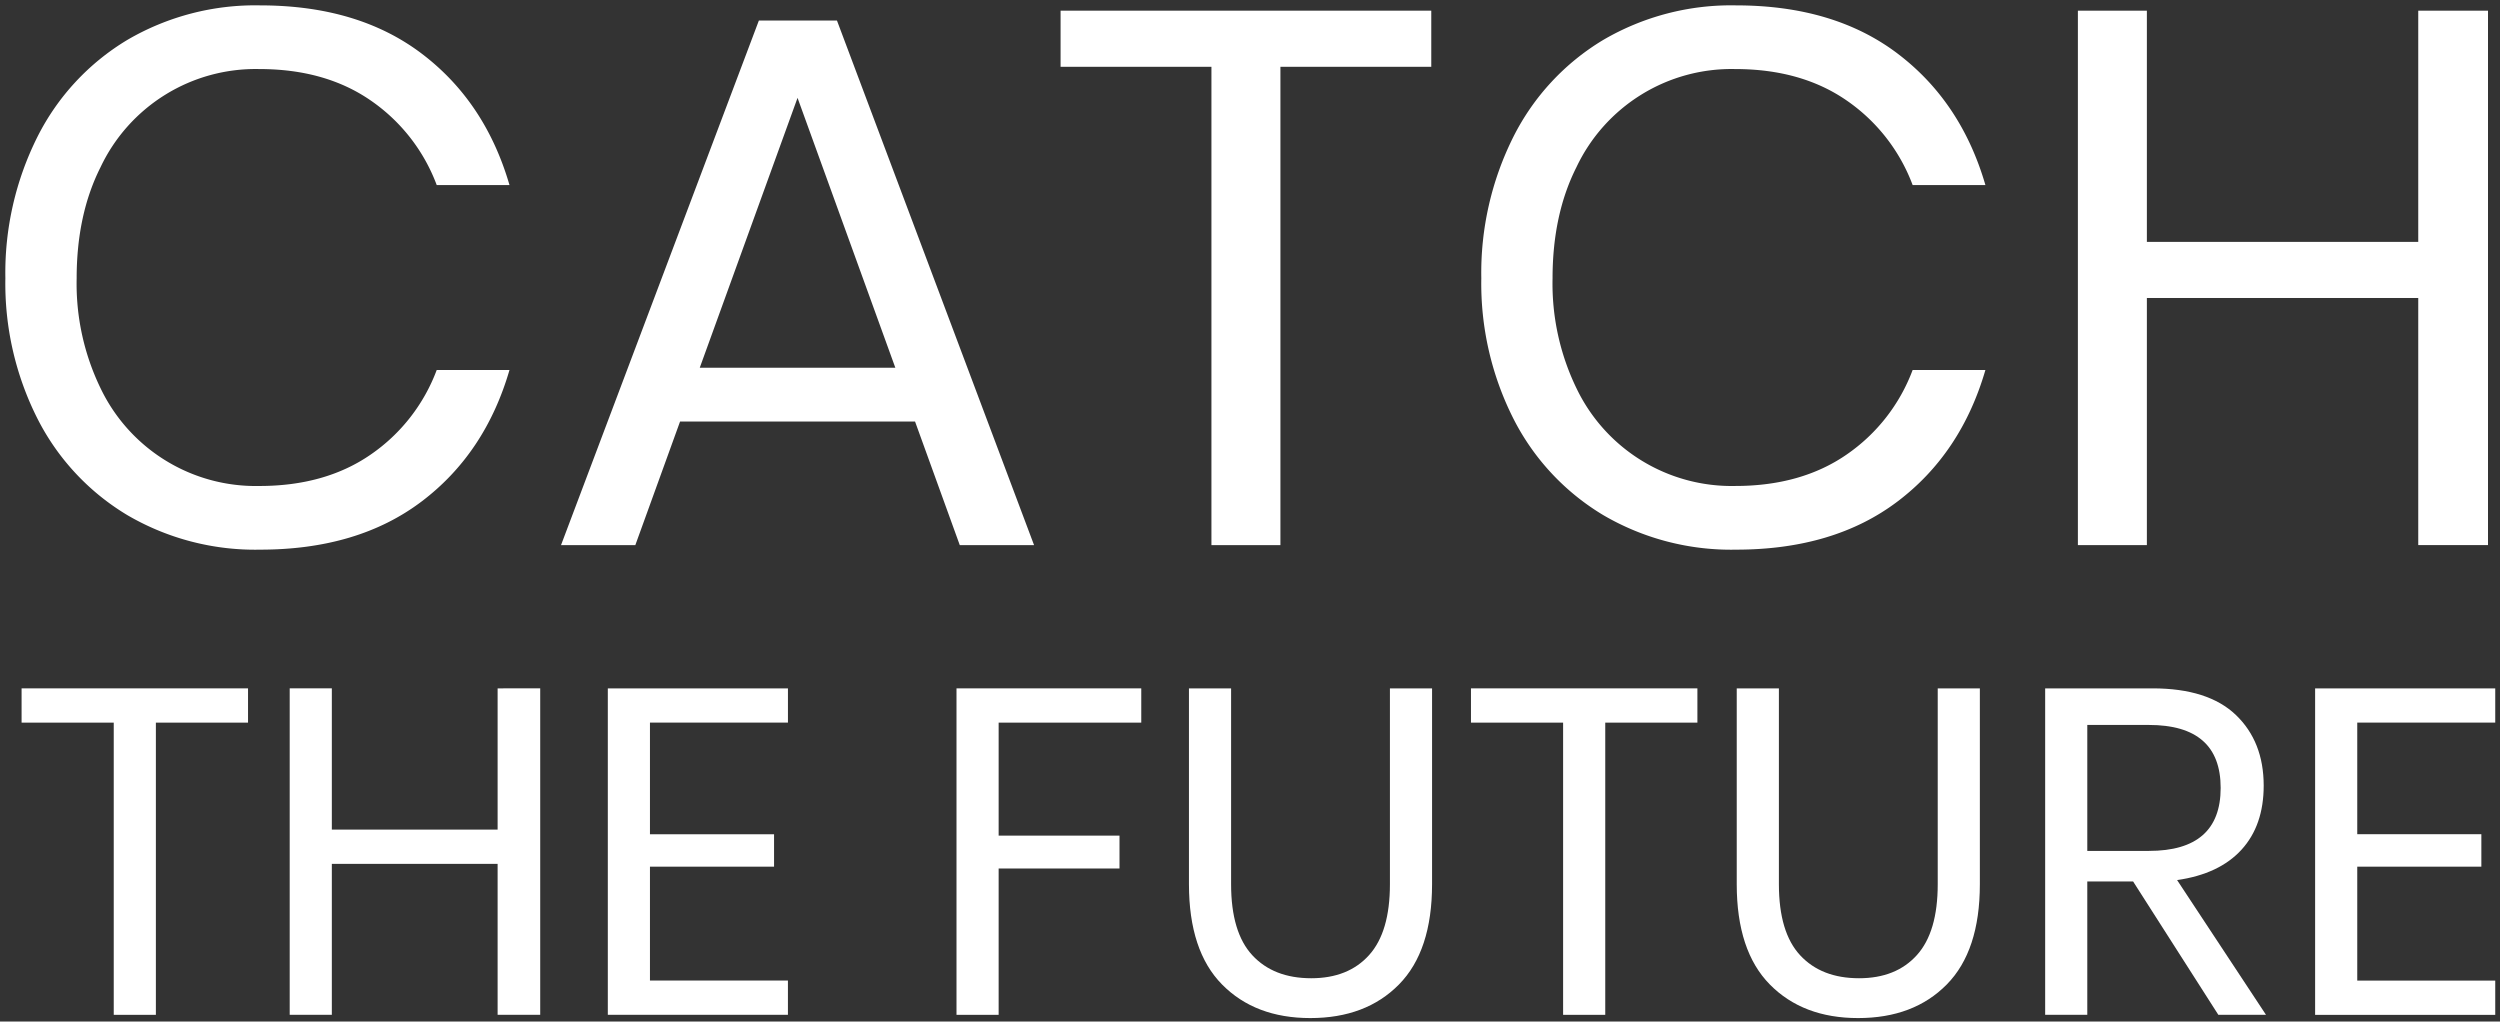
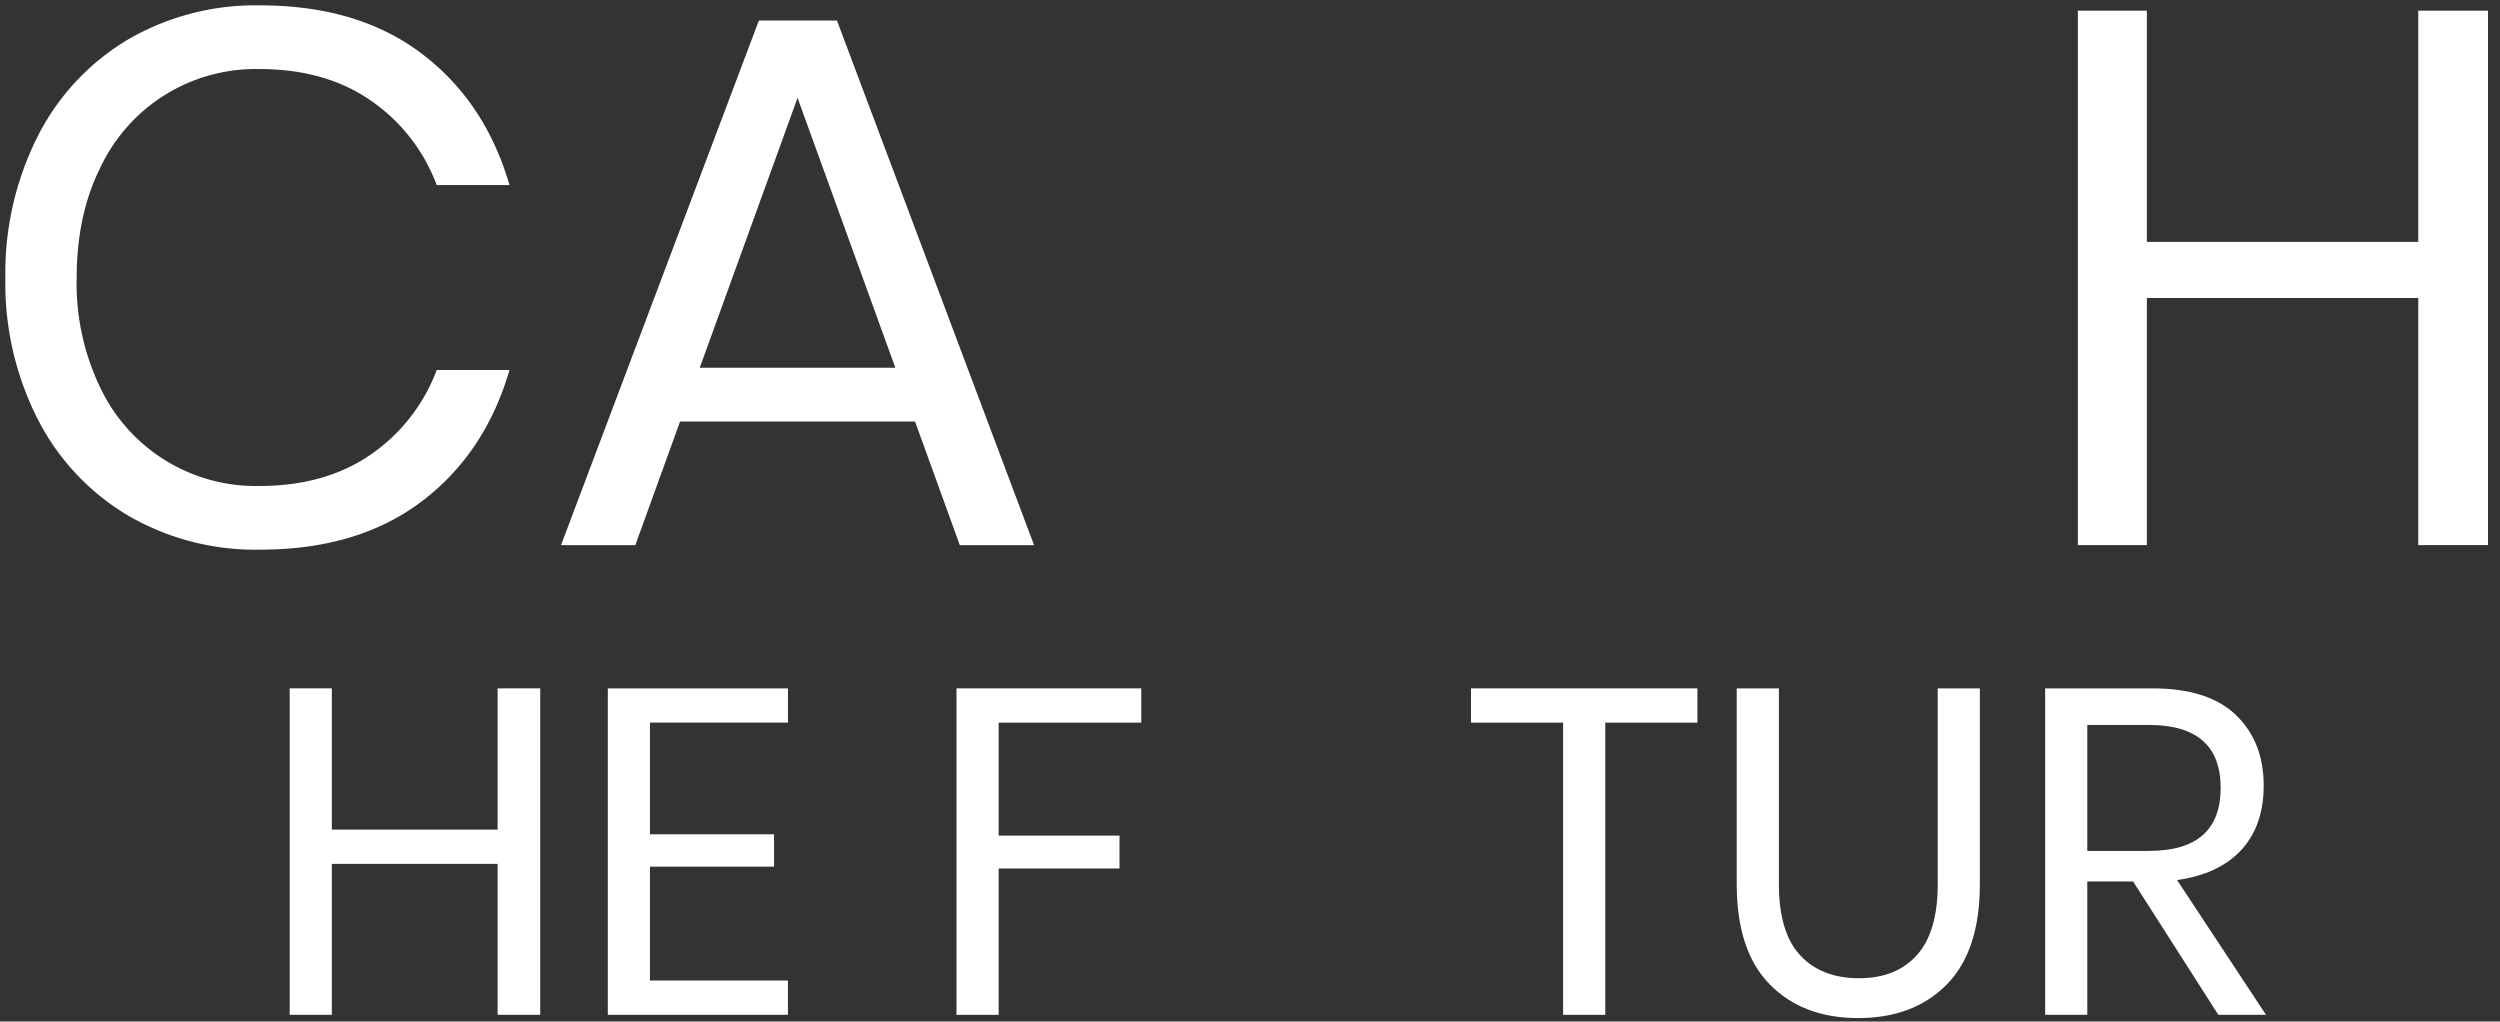
<svg xmlns="http://www.w3.org/2000/svg" width="465" height="190">
  <rect width="100%" height="100%" fill="#333333" stroke="none" />
  <defs>
    <clipPath id="b">
      <path data-name="長方形 659" fill="#fff" d="M0 0h463.116v188.361H0z" />
    </clipPath>
    <clipPath id="a">
      <path d="M0 0h465v190H0z" />
    </clipPath>
  </defs>
  <g data-name="20th_top_ttl">
    <g data-name="グループ 1406" clip-path="url(#a)">
      <g data-name="グループ 1403">
        <g data-name="グループ 1402" clip-path="url(#b)" fill="#fff" transform="translate(1 1)">
          <path data-name="パス 2077" d="M77.409 8.953q11.844 8.956 16.356 24.464H80.229a33.156 33.156 0 00-12.267-15.722q-8.46-5.849-20.727-5.851A31.907 31.907 0 0017.7 30.1q-4.441 8.813-4.442 20.657A44.572 44.572 0 0017.7 71.205a32 32 0 0029.535 18.188q12.267 0 20.727-5.851A33.137 33.137 0 0080.229 67.82h13.536q-4.514 15.513-16.356 24.464t-30.033 8.953A47.09 47.09 0 0122.7 94.822 44.2 44.2 0 015.992 76.915 55.708 55.708 0 010 50.76a56.46 56.46 0 015.992-26.368A44.128 44.128 0 0122.7 6.415 47.109 47.109 0 0147.376 0q18.189 0 30.033 8.953" />
          <path data-name="パス 2078" d="M169.2 77.408h-43.71l-8.319 22.983h-13.82l36.8-97.572h14.523l36.66 97.572h-13.817zM165.532 67.4l-18.189-50.2-18.189 50.2z" />
-           <path data-name="パス 2079" d="M265.217.986v10.435h-28.059v88.97h-12.831v-88.97h-28.059V.986z" />
-           <path data-name="パス 2080" d="M351.931 8.953q11.844 8.956 16.355 24.464H354.75a33.16 33.16 0 00-12.266-15.722q-8.46-5.849-20.728-5.851A31.907 31.907 0 00292.217 30.1q-4.441 8.813-4.441 20.657a44.572 44.572 0 004.441 20.445 32 32 0 0029.539 18.188q12.268 0 20.728-5.851A33.141 33.141 0 00354.75 67.82h13.536q-4.514 15.513-16.355 24.464t-30.031 8.953a47.087 47.087 0 01-24.675-6.415 44.2 44.2 0 01-16.709-17.907 55.708 55.708 0 01-5.992-26.155 56.46 56.46 0 015.992-26.368 44.128 44.128 0 0116.707-17.977A47.106 47.106 0 01321.9 0q18.189 0 30.033 8.953" />
          <path data-name="パス 2081" d="M461.768.986v99.4h-12.973V54.425h-50.477v45.966h-12.831V.986h12.831v43.005h50.477V.986z" />
        </g>
      </g>
-       <path data-name="パス 2082" d="M4.015 128.036v6.373h17.141v54.349h7.837v-54.349h17.14v-6.373z" fill="#fff" />
      <path data-name="パス 2083" d="M92.556 128.036v26.27H61.721v-26.27h-7.837v60.722h7.837v-28.079h30.835v28.079h7.924v-60.722z" fill="#fff" />
      <path data-name="パス 2084" d="M113.054 128.036v60.722h33.5v-6.375h-25.662V161.2h23.082v-6.03h-23.082v-20.761h25.666v-6.373z" fill="#fff" />
      <path data-name="パス 2085" d="M177.909 128.036v60.722h7.838V161.54h22.48v-6.114h-22.48v-21.017h26.529v-6.373z" fill="#fff" />
      <g data-name="グループ 1405">
        <g data-name="グループ 1404" clip-path="url(#b)" fill="#fff" transform="translate(1 1)">
-           <path data-name="パス 2086" d="M227.984 127.036v36.433q0 8.96 3.962 13.221t10.938 4.263q6.891 0 10.767-4.306t3.875-13.178v-36.433h7.838v36.433q0 12.4-6.158 18.647t-16.494 6.245q-10.251 0-16.407-6.245t-6.159-18.647v-36.433z" />
-           <path data-name="パス 2087" d="M314.716 127.036v6.373h-17.139v54.349h-7.838v-54.349H272.6v-6.373z" />
+           <path data-name="パス 2087" d="M314.716 127.036v6.373h-17.139v54.349h-7.838v-54.349H272.6v-6.373" />
          <path data-name="パス 2088" d="M329.875 127.036v36.433q0 8.96 3.961 13.221t10.939 4.263q6.89 0 10.767-4.306t3.875-13.178v-36.433h7.837v36.433q0 12.4-6.158 18.647t-16.496 6.245q-10.252 0-16.408-6.245t-6.159-18.647v-36.433z" />
          <path data-name="パス 2089" d="M411.611 187.758l-15.849-24.8h-8.526v24.8H379.4v-60.722h19.98q10.335 0 15.5 4.953t5.168 13.134q0 7.408-4.134 11.929t-11.972 5.642l16.536 25.064zm-24.375-30.49h11.455q13.348 0 13.351-11.714t-13.351-11.713h-11.455z" />
-           <path data-name="パス 2090" d="M437.449 133.409v20.758h23.083v6.033h-23.083v21.187h25.667v6.374h-33.505v-60.725h33.505v6.373z" />
        </g>
      </g>
    </g>
  </g>
</svg>